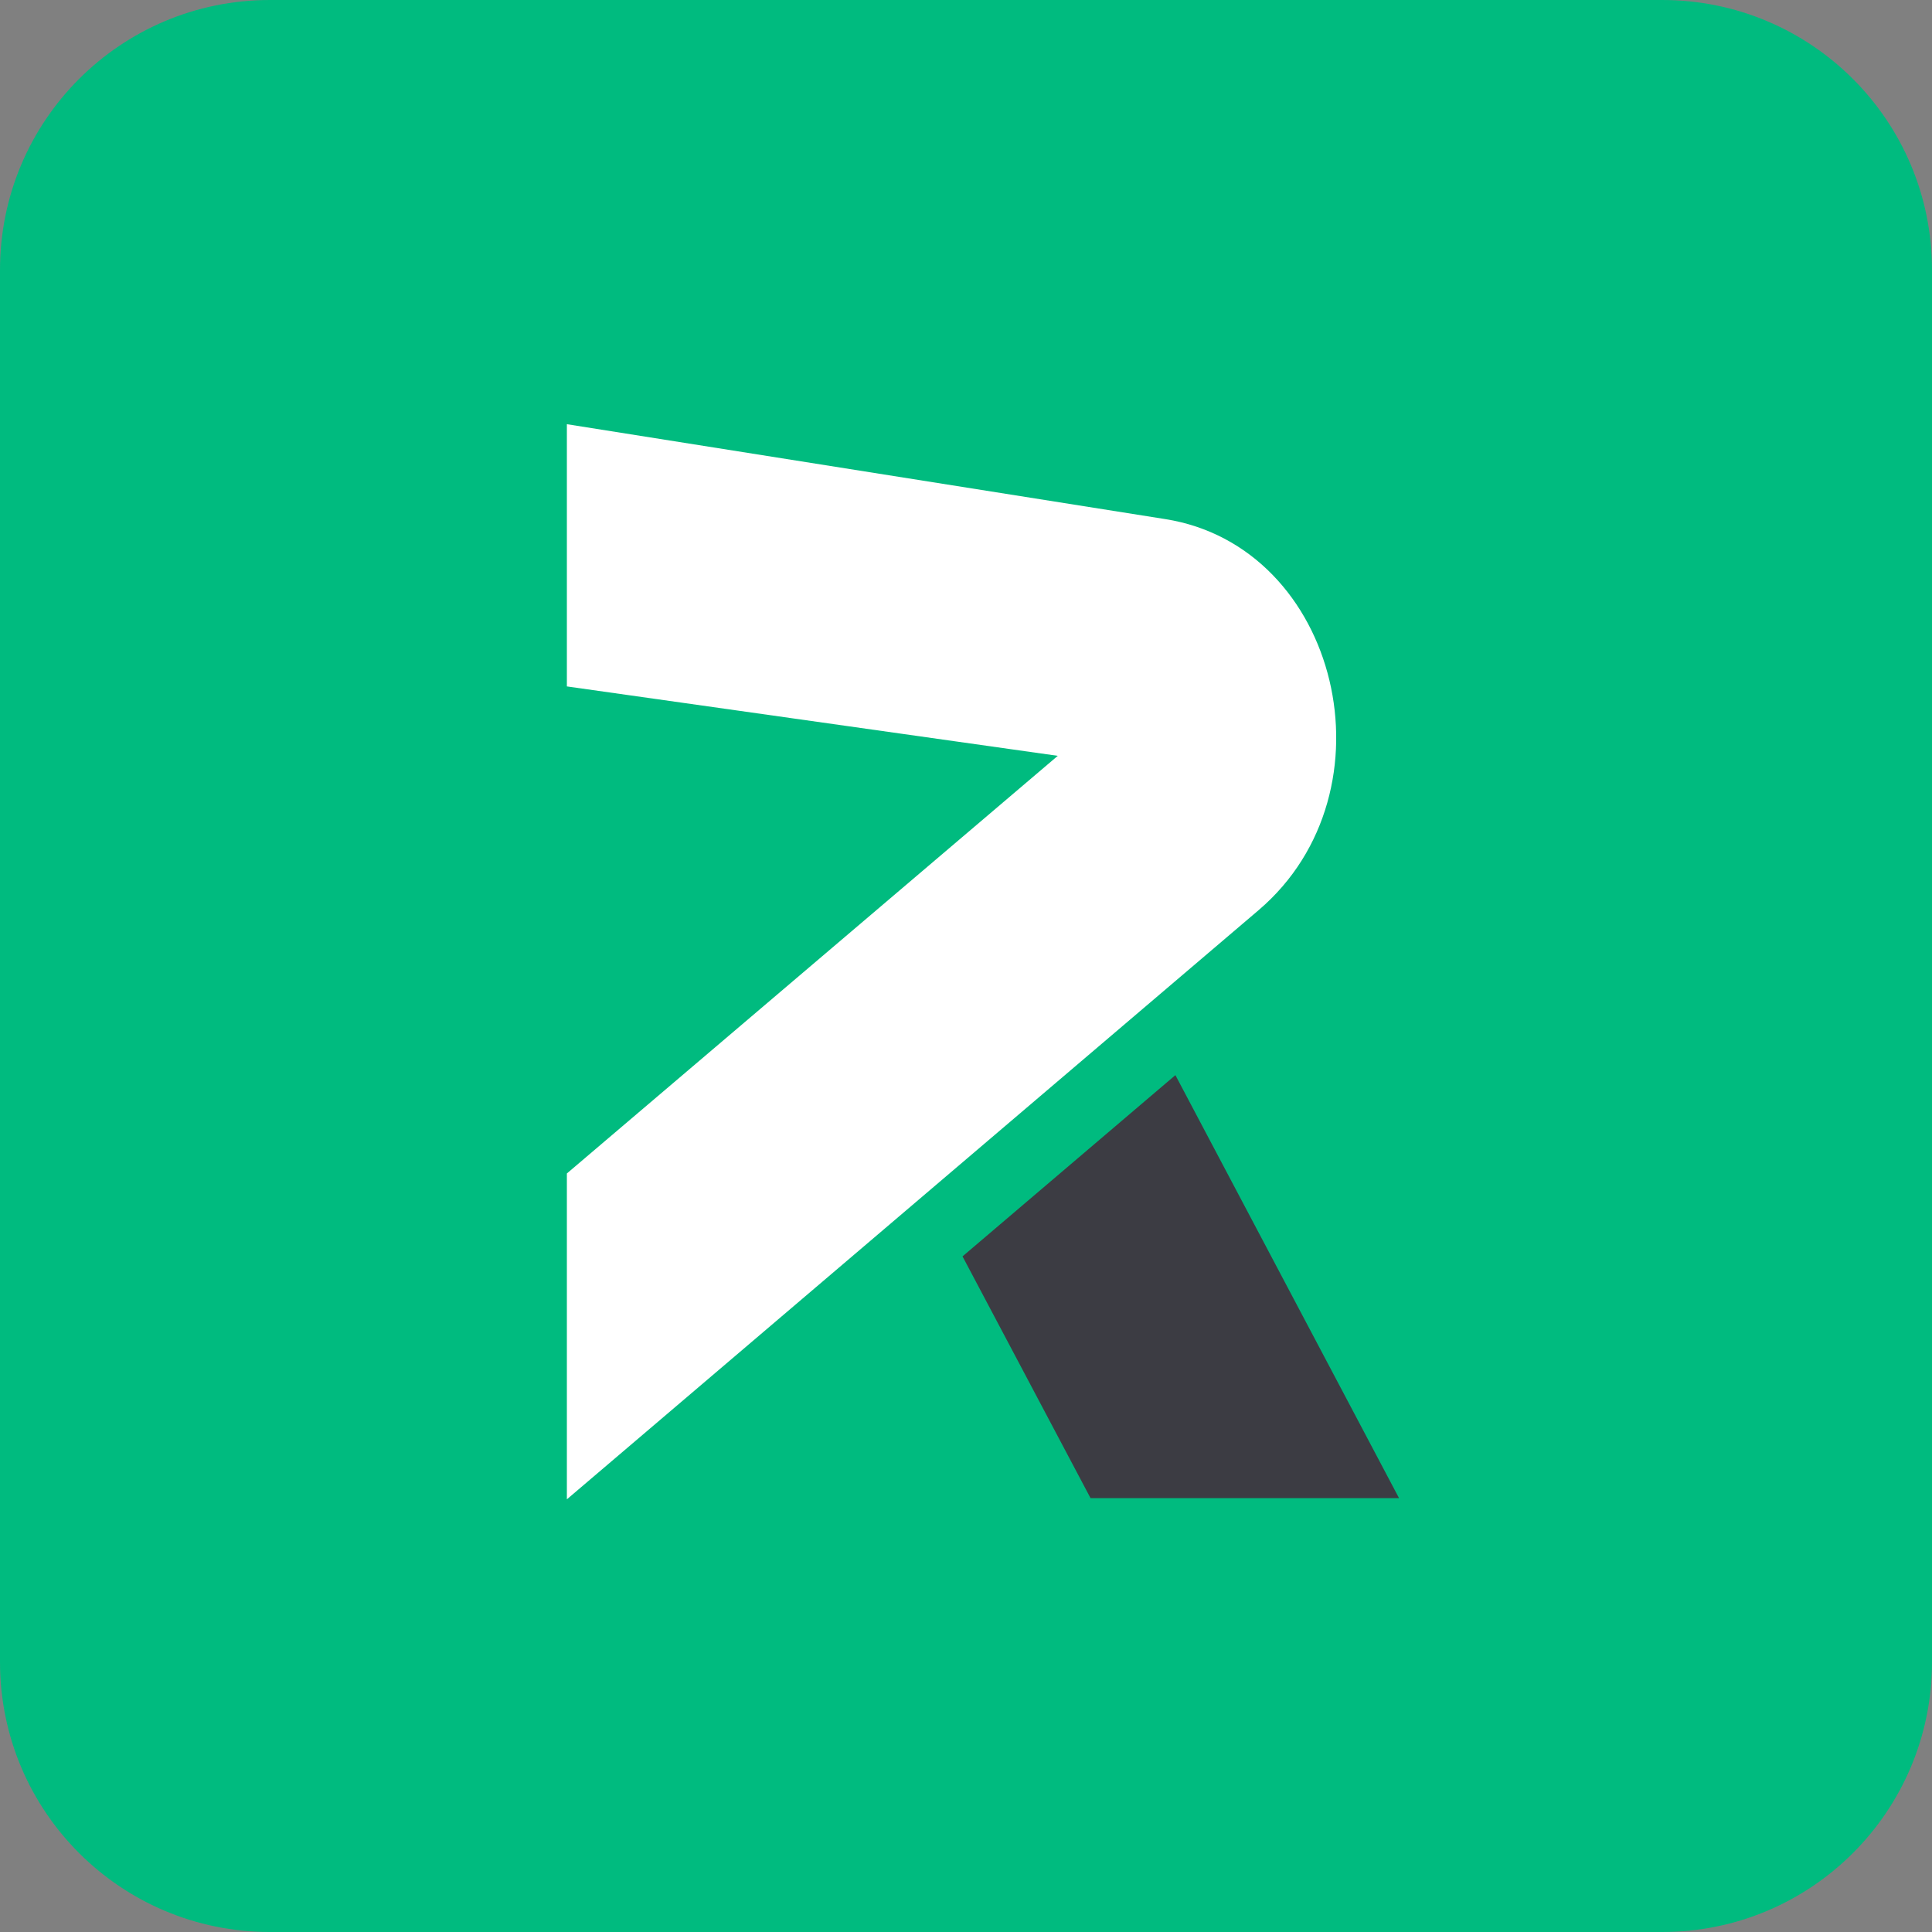
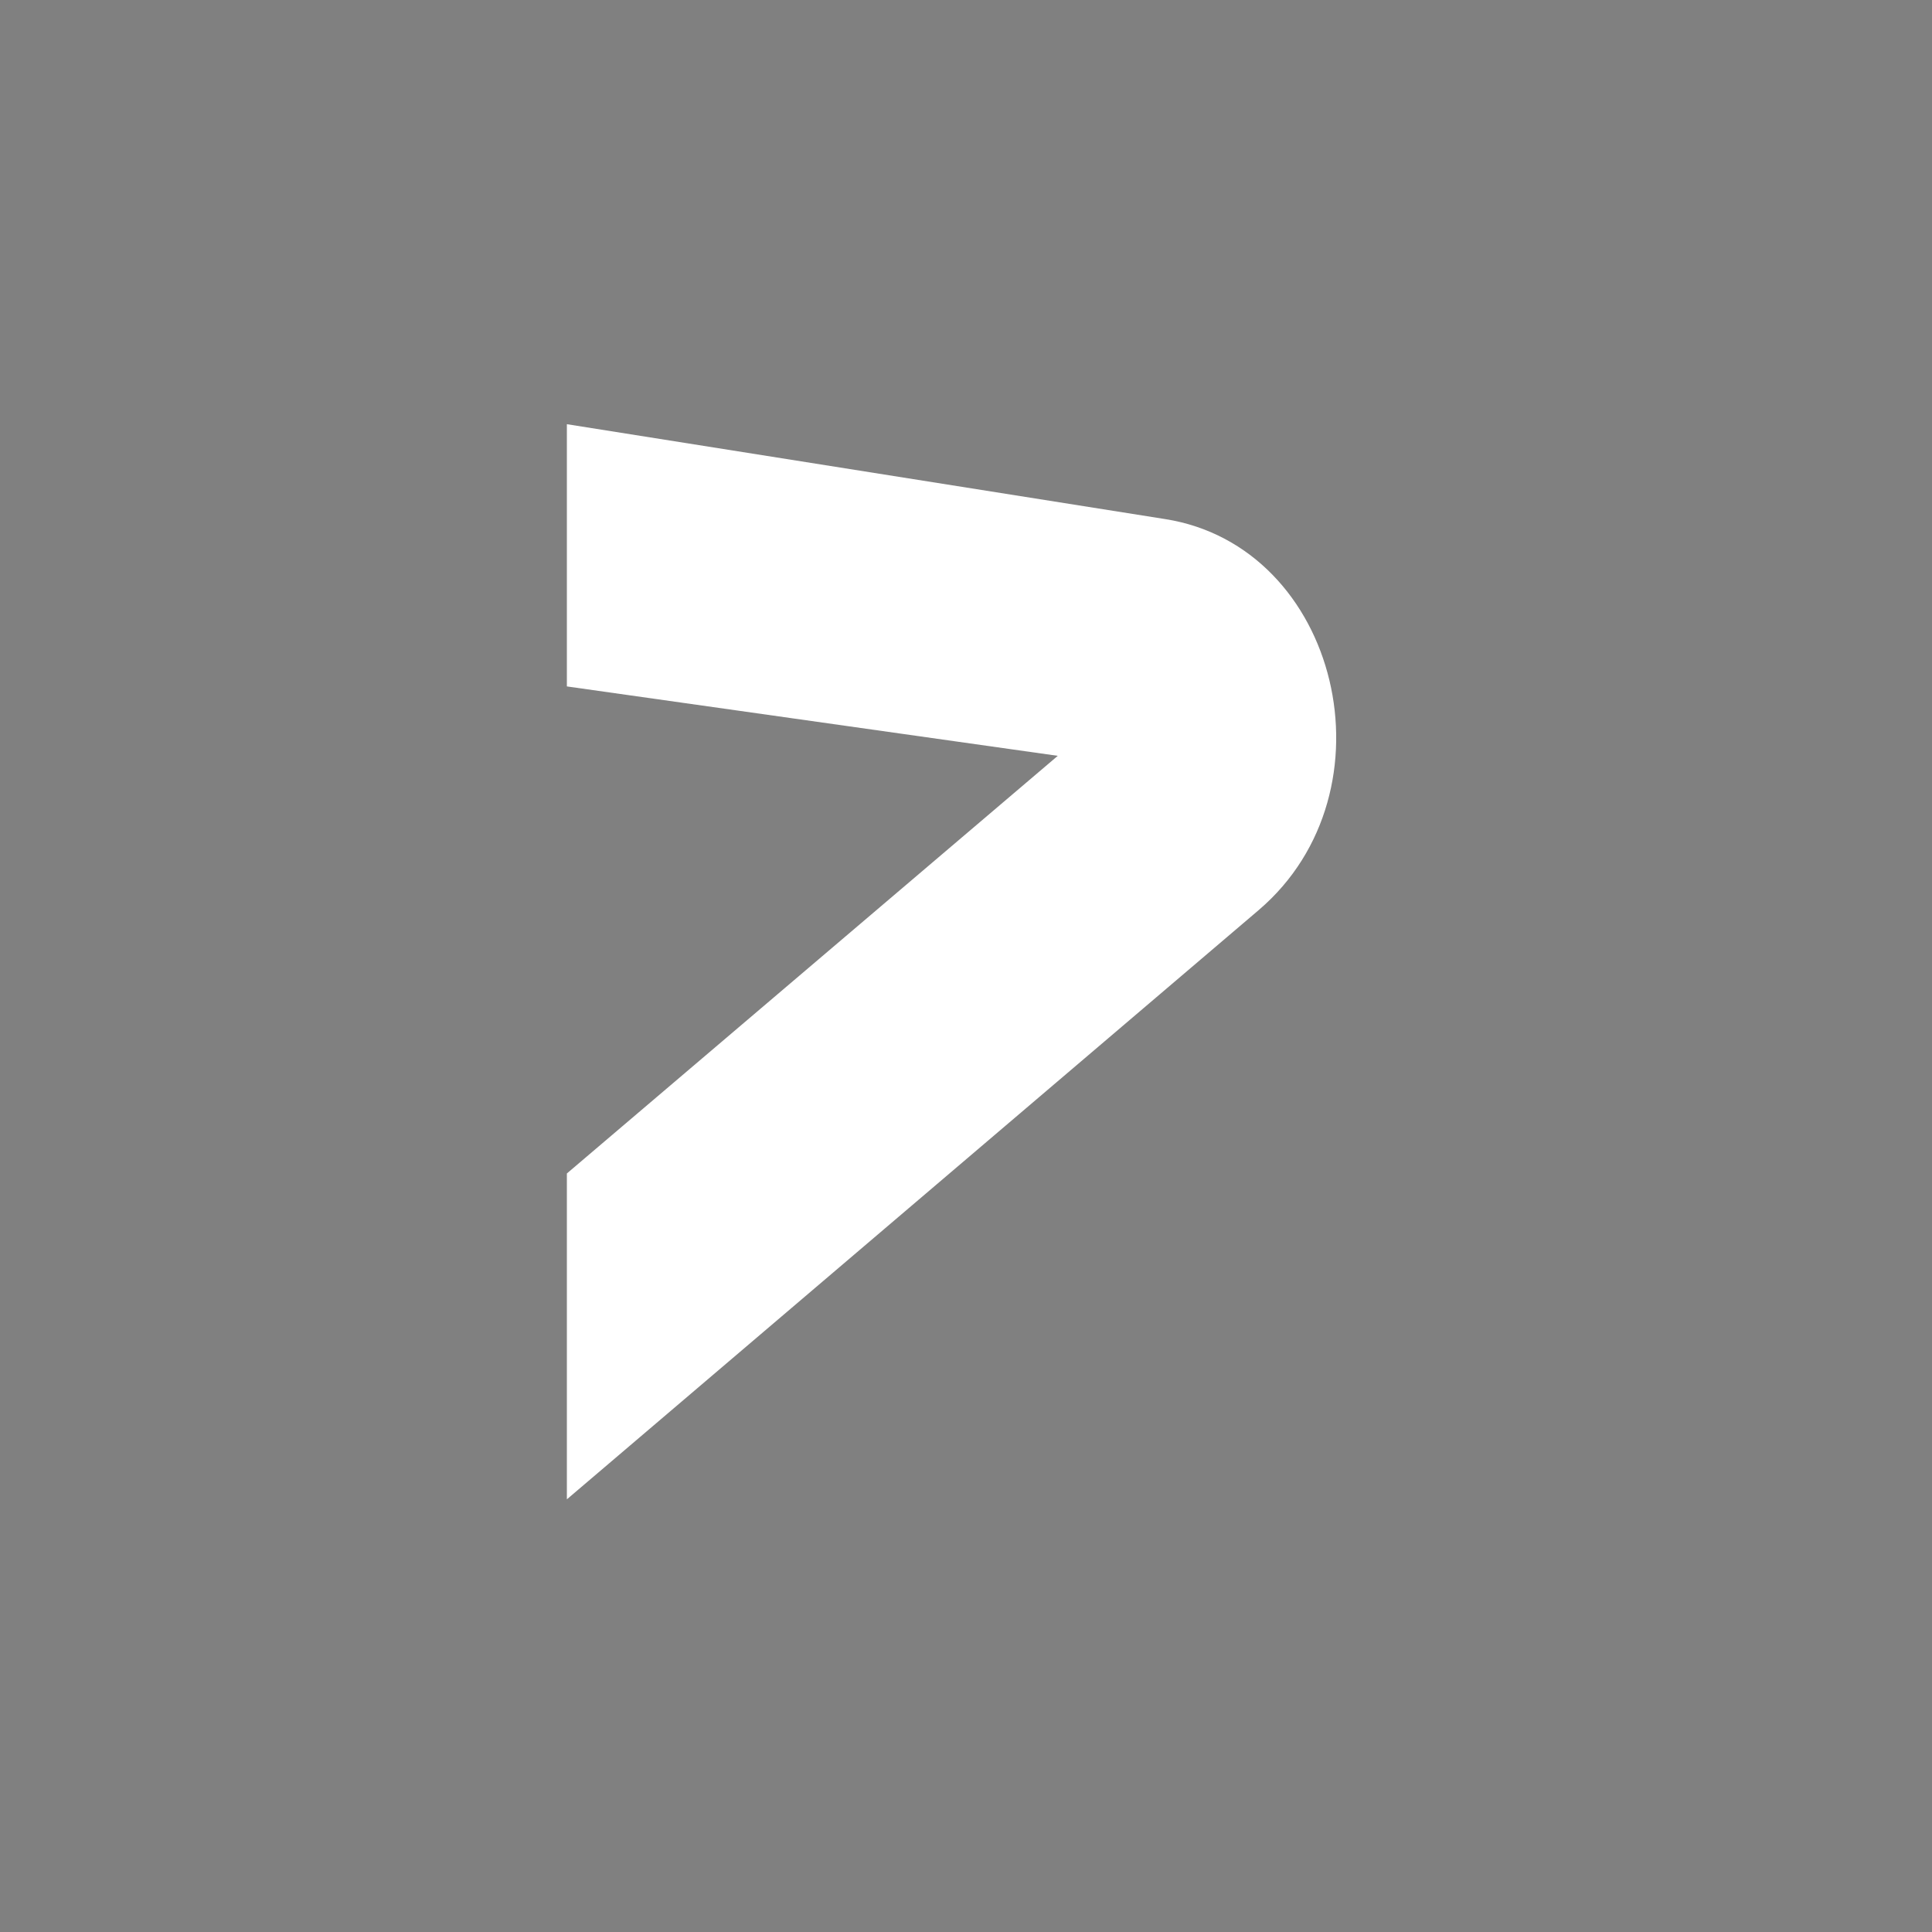
<svg xmlns="http://www.w3.org/2000/svg" height="501" version="1.2" width="501">
  <rect width="100%" height="100%" fill="#808080" stroke="none" />
  <defs>
    <clipPath clipPathUnits="userSpaceOnUse" id="a">
-       <path d="M94.36 93.69h312.92v312.92H94.36z" />
+       <path d="M94.36 93.69h312.92v312.92H94.36" />
    </clipPath>
  </defs>
-   <path d="M70 0h361c38.7 0 70 31.3 70 70v361c0 38.7-31.3 70-70 70H70c-38.7 0-70-31.3-70-70V70C0 31.3 31.3 0 70 0z" style="fill:#00bb7f" />
  <g clip-path="url(#a)">
    <path d="m147 110 155.1 24.6c45.2 7.1 60.4 70.6 24.3 101.4L147 388.8v-84.5L274.3 196 147 178z" style="fill:#fff" />
-     <path d="m249.6 325.8 33.2 62.7h80l-58-109.7z" style="fill:#3c3c43" />
  </g>
</svg>